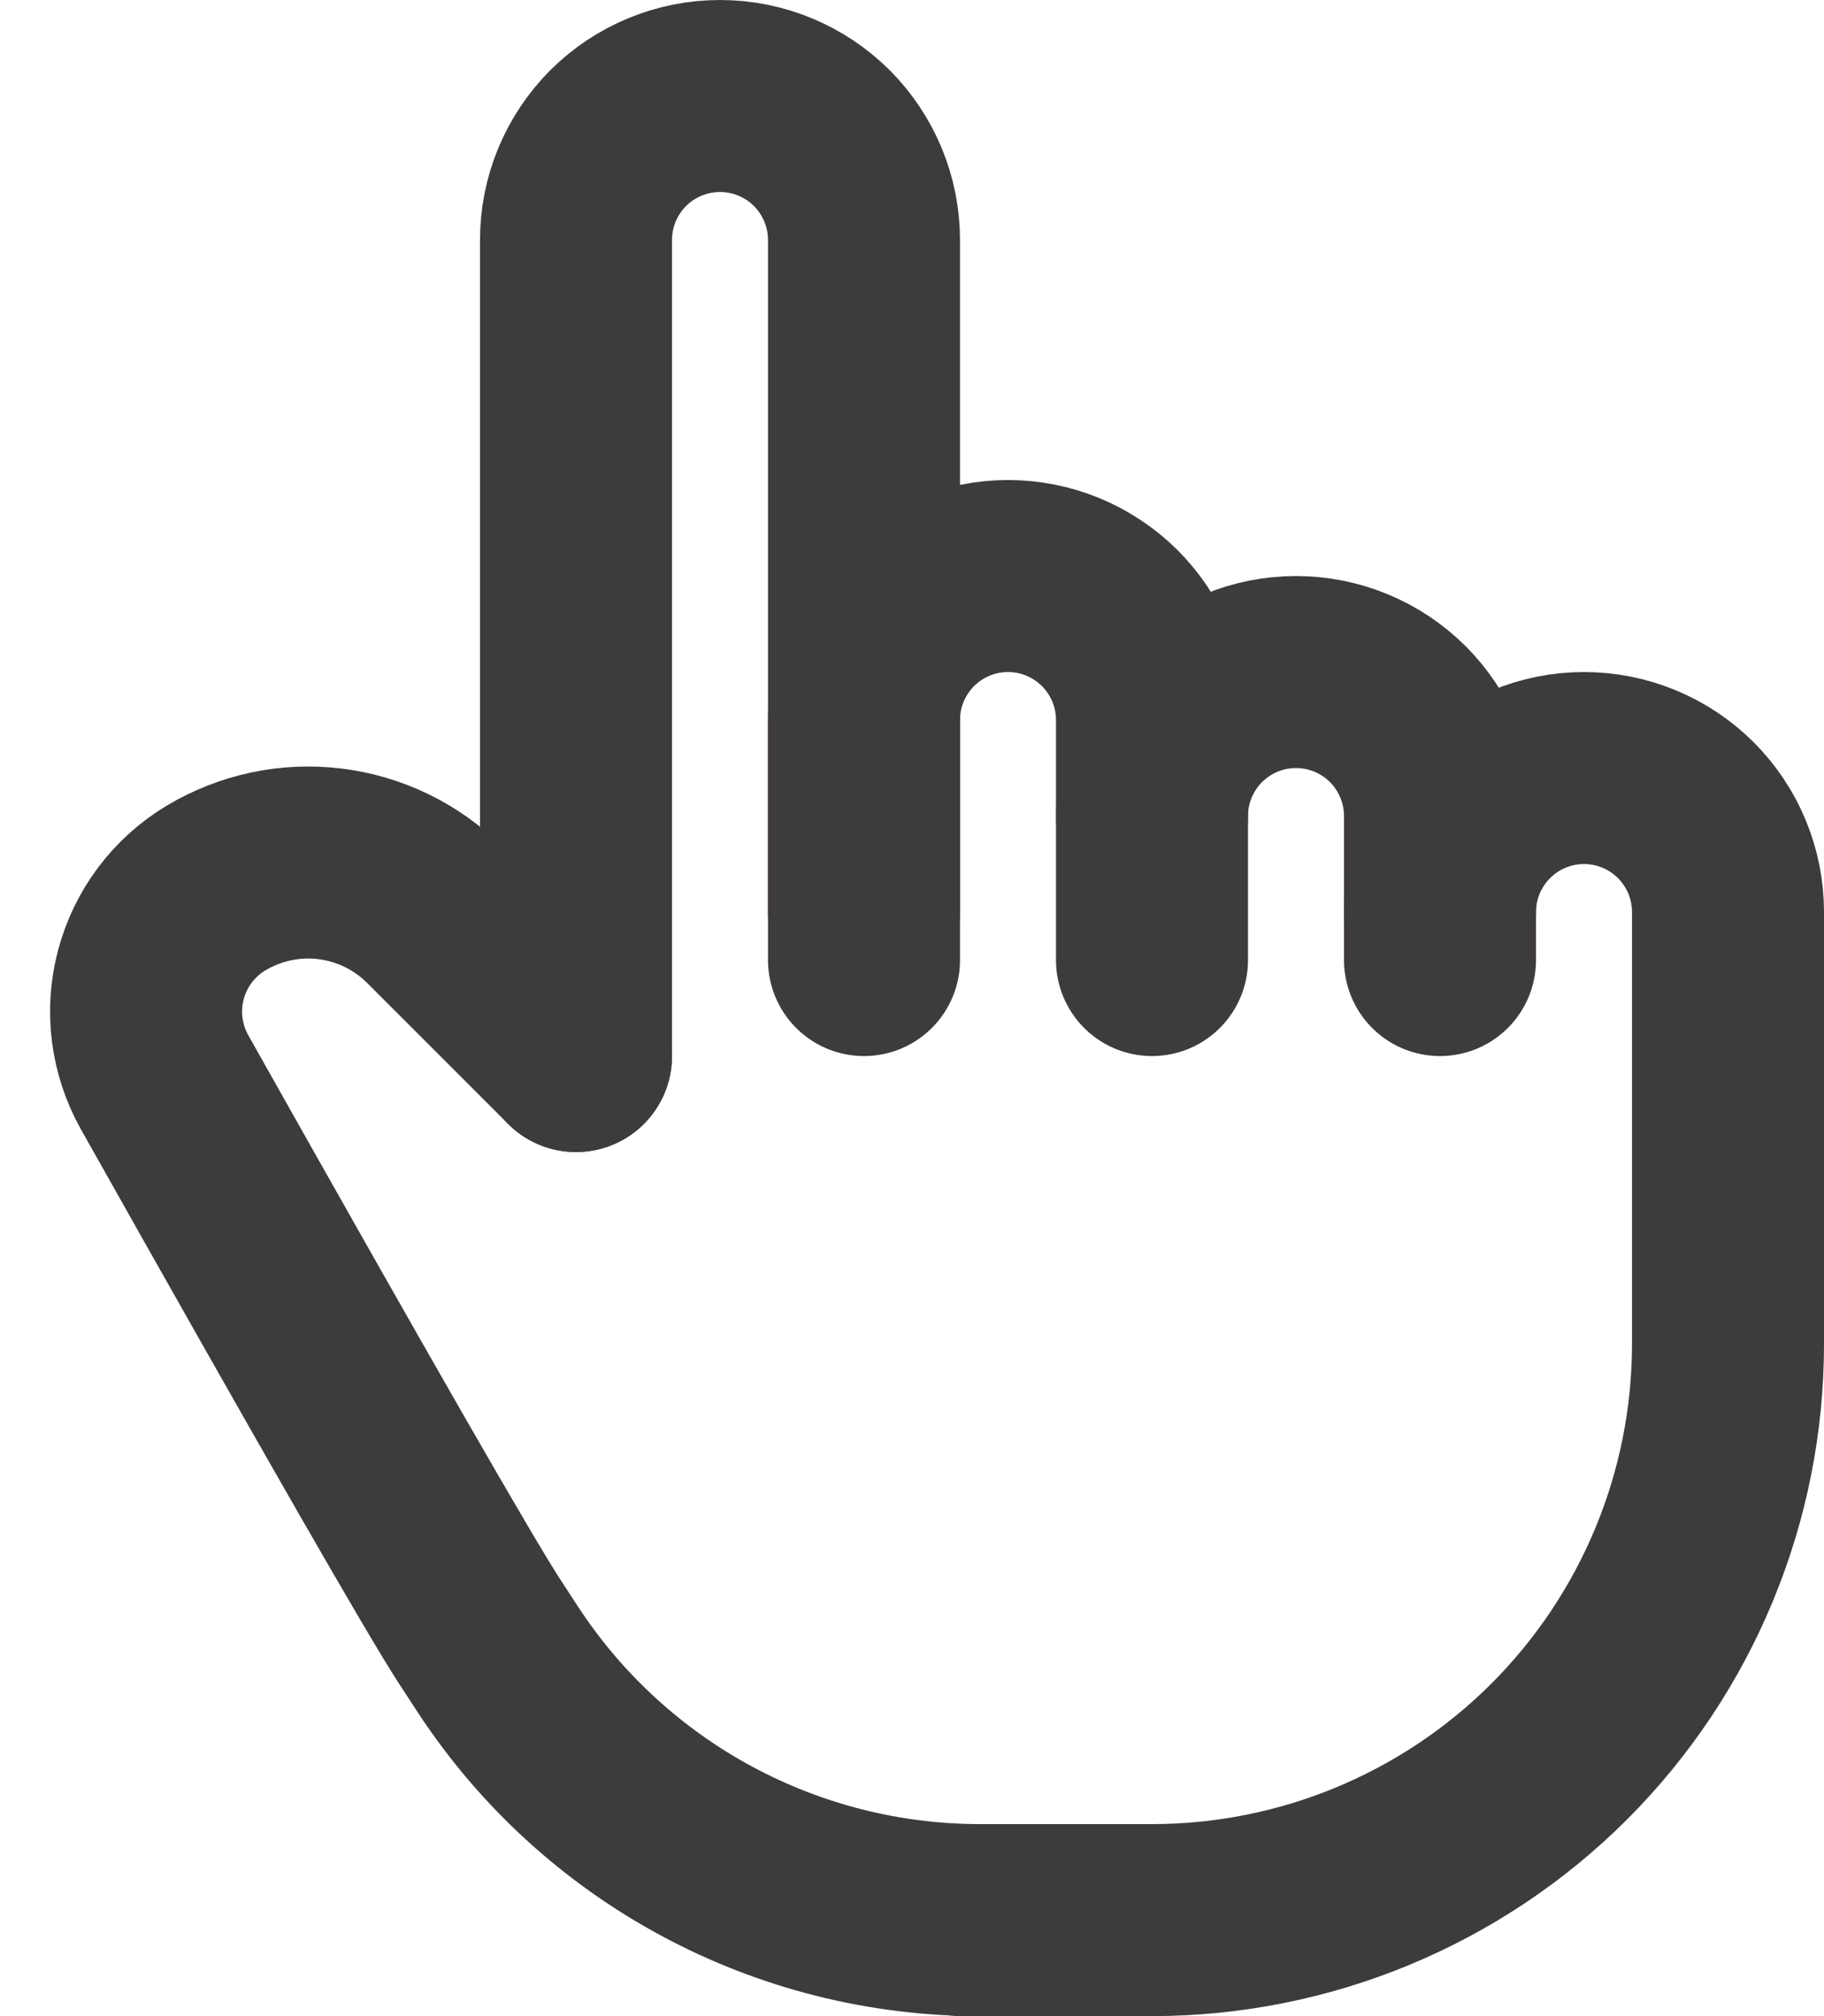
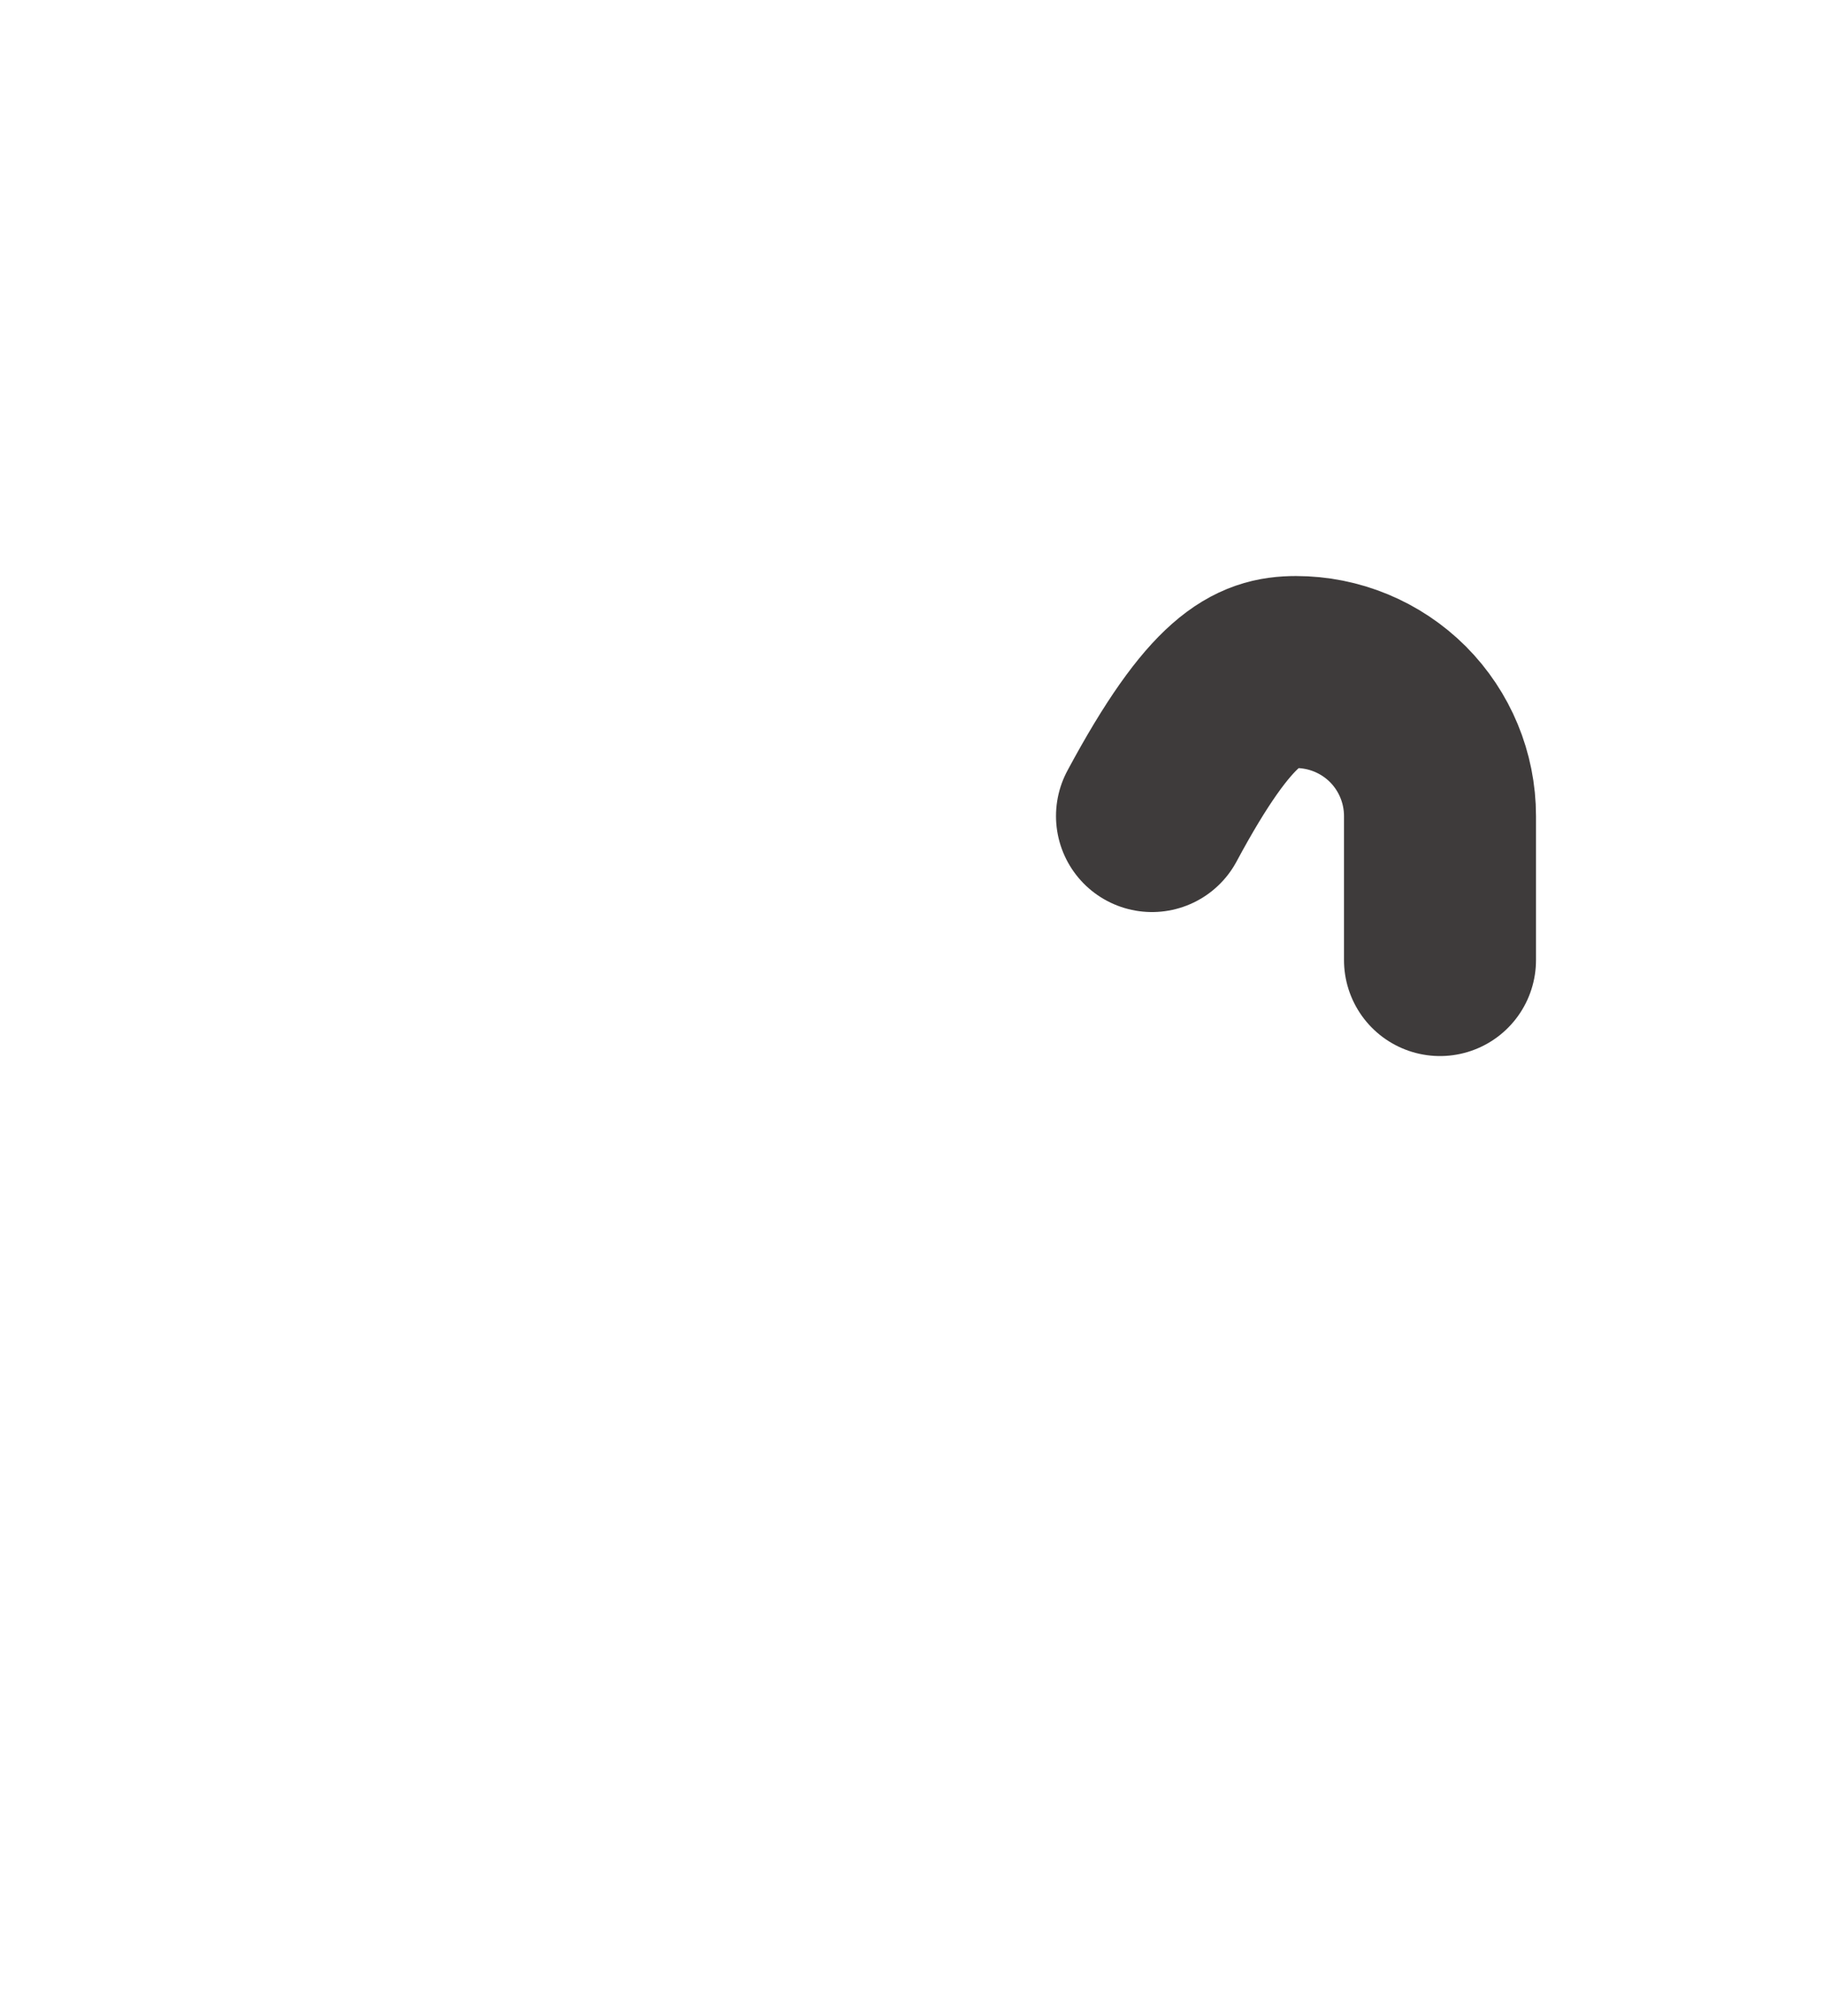
<svg xmlns="http://www.w3.org/2000/svg" width="19" height="21" viewBox="0 0 19 21" fill="none">
-   <path d="M6 11V2.5C6 2.102 6.158 1.721 6.439 1.439C6.721 1.158 7.102 1 7.5 1C7.898 1 8.279 1.158 8.561 1.439C8.842 1.721 9 2.102 9 2.5V10" stroke="#3E3B3B" stroke-width="2" stroke-linecap="round" stroke-linejoin="round" />
-   <path d="M9 9.5V7.5C9 7.303 9.039 7.108 9.114 6.926C9.19 6.744 9.3 6.579 9.439 6.439C9.579 6.3 9.744 6.19 9.926 6.114C10.108 6.039 10.303 6 10.5 6C10.697 6 10.892 6.039 11.074 6.114C11.256 6.19 11.421 6.3 11.561 6.439C11.7 6.579 11.81 6.744 11.886 6.926C11.961 7.108 12 7.303 12 7.5V10" stroke="#3E3B3B" stroke-width="2" stroke-linecap="round" stroke-linejoin="round" />
-   <path d="M12 8.5C12 8.102 12.158 7.721 12.439 7.439C12.721 7.158 13.102 7 13.5 7C13.898 7 14.279 7.158 14.561 7.439C14.842 7.721 15 8.102 15 8.5V10" stroke="#3E3B3B" stroke-width="2" stroke-linecap="round" stroke-linejoin="round" />
-   <path d="M15 9.5C15 9.102 15.158 8.721 15.44 8.439C15.721 8.158 16.102 8 16.5 8C16.898 8 17.279 8.158 17.561 8.439C17.842 8.721 18 9.102 18 9.5V14C18 15.591 17.368 17.117 16.243 18.243C15.118 19.368 13.591 20 12 20H10H10.208C9.215 20 8.236 19.753 7.362 19.282C6.487 18.811 5.743 18.13 5.196 17.3C5.131 17.2 5.065 17.1 5 17C4.688 16.521 3.593 14.612 1.714 11.272C1.523 10.931 1.471 10.53 1.572 10.152C1.672 9.775 1.915 9.451 2.25 9.25C2.607 9.036 3.025 8.947 3.438 8.998C3.851 9.049 4.236 9.236 4.53 9.53L6 11" stroke="#3E3B3B" stroke-width="2" stroke-linecap="round" stroke-linejoin="round" />
+   <path d="M12 8.5C12.721 7.158 13.102 7 13.5 7C13.898 7 14.279 7.158 14.561 7.439C14.842 7.721 15 8.102 15 8.5V10" stroke="#3E3B3B" stroke-width="2" stroke-linecap="round" stroke-linejoin="round" />
</svg>